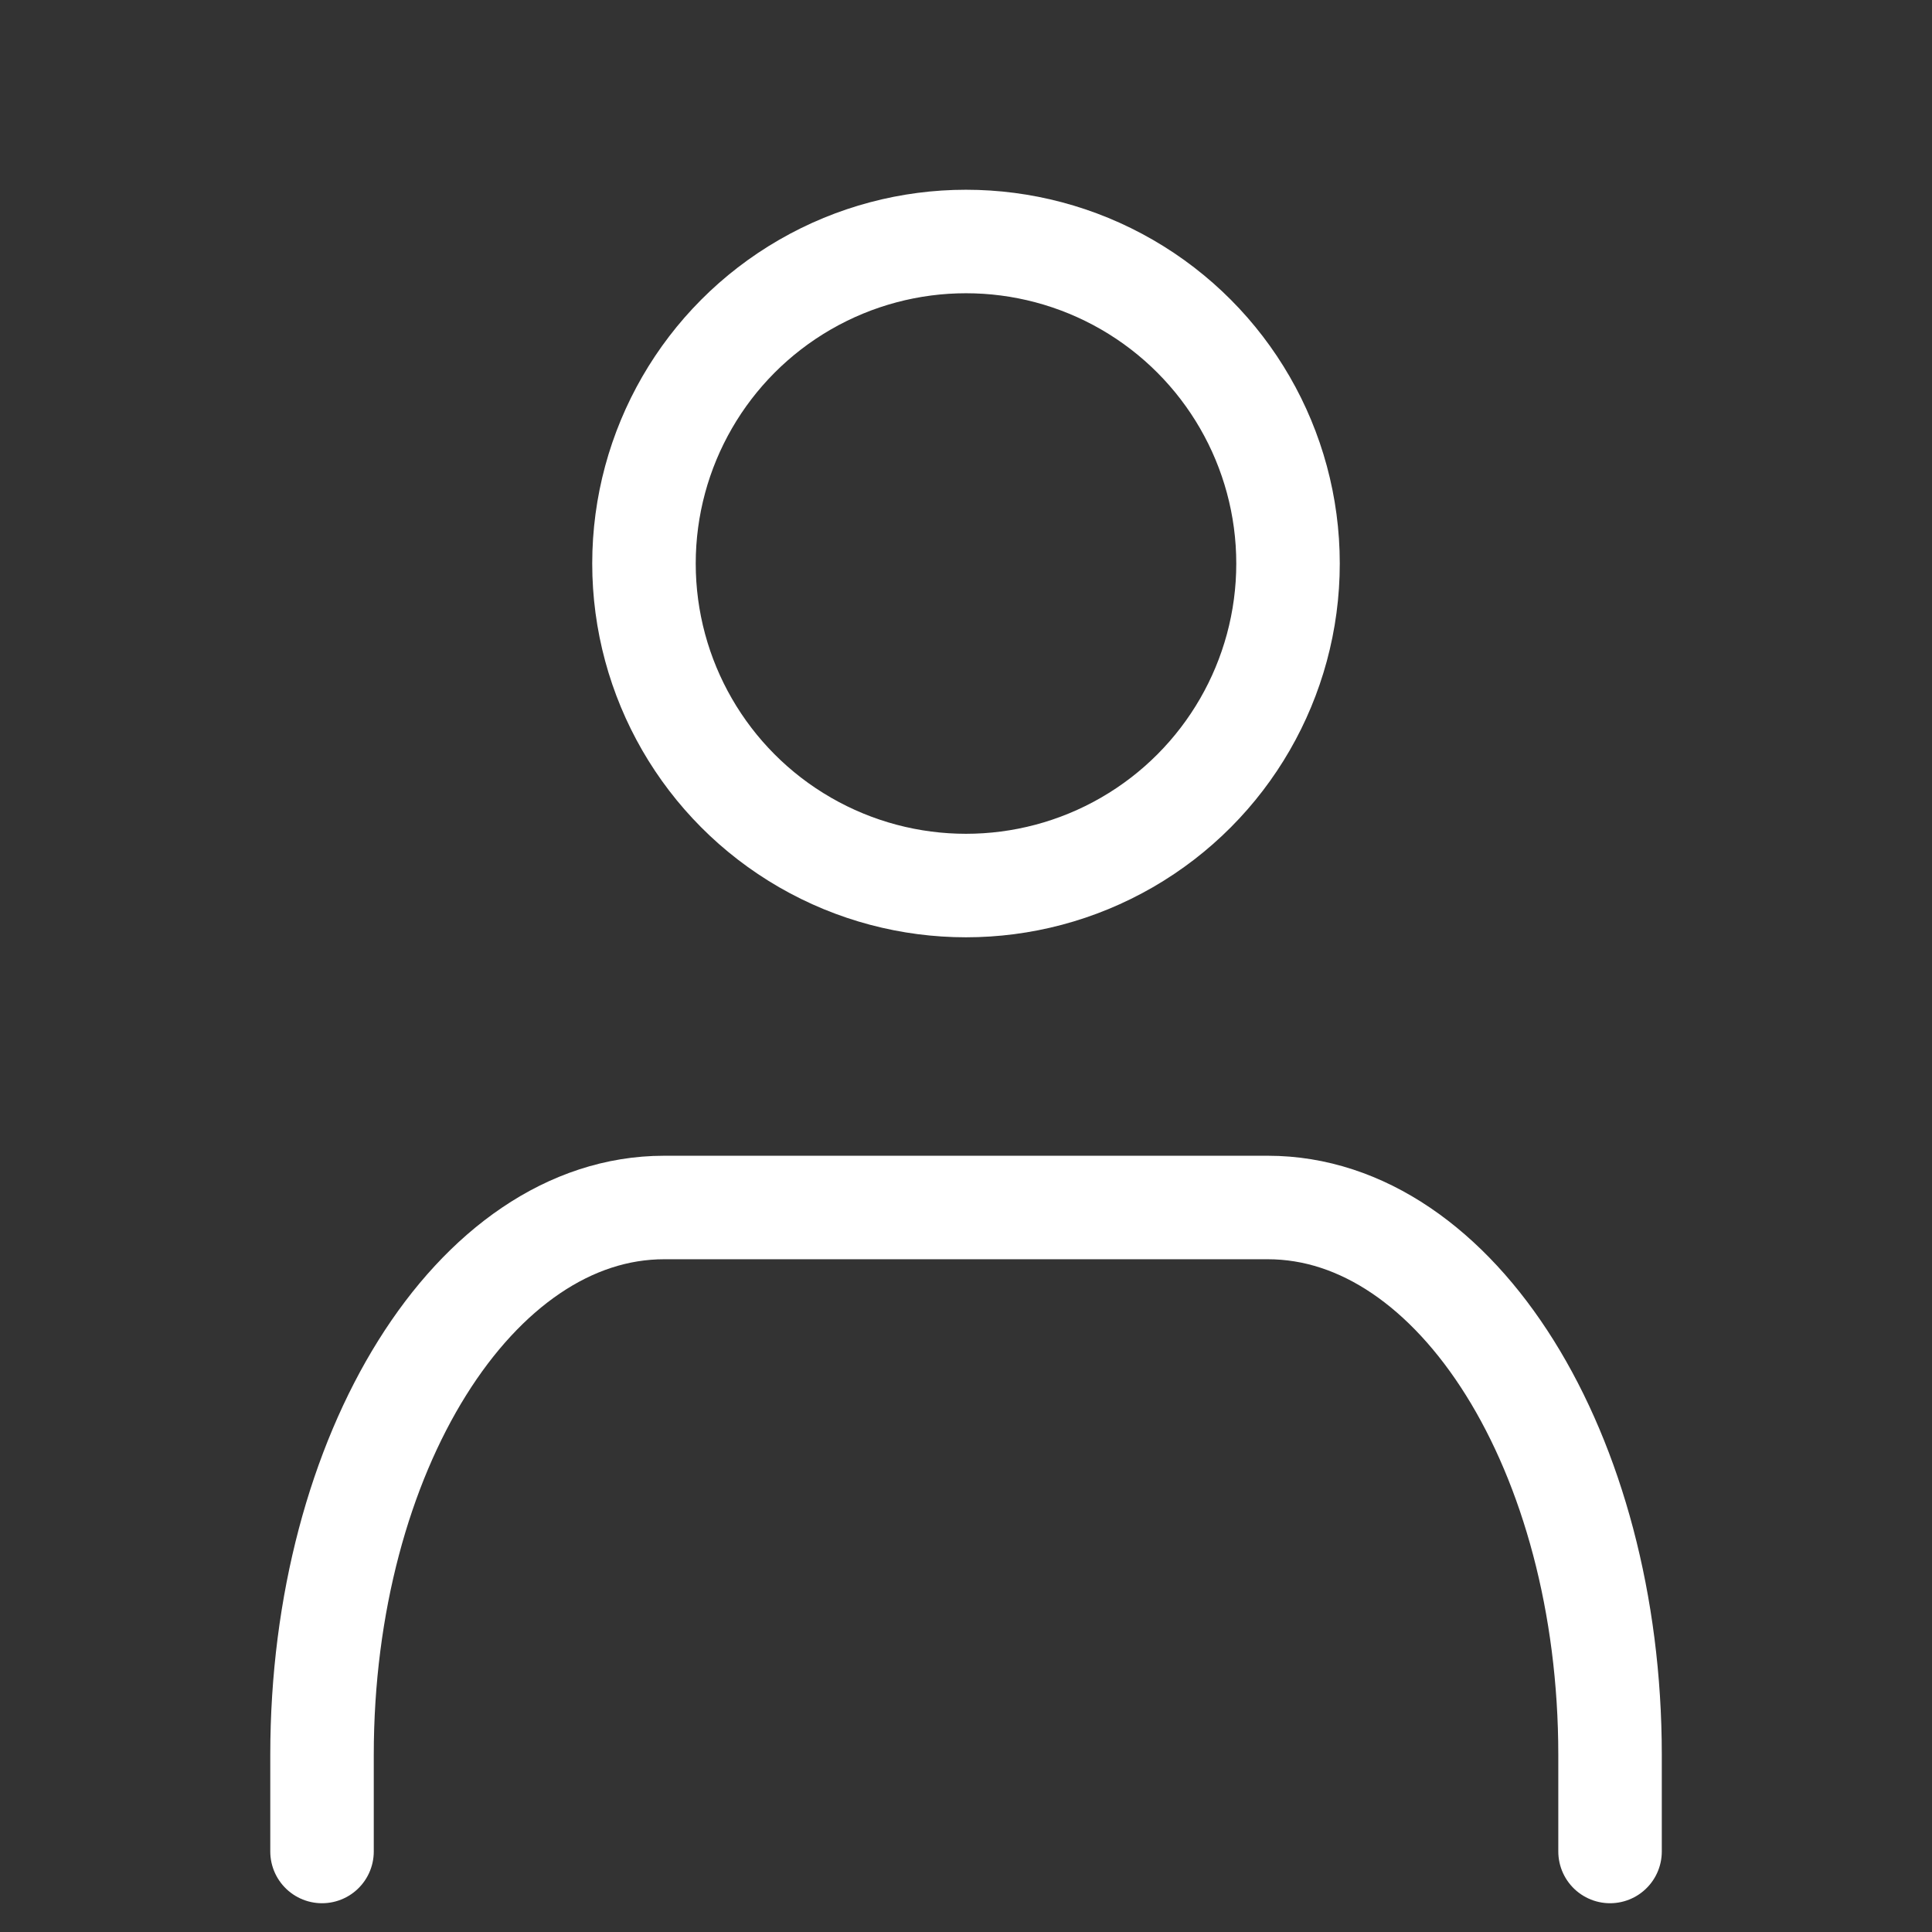
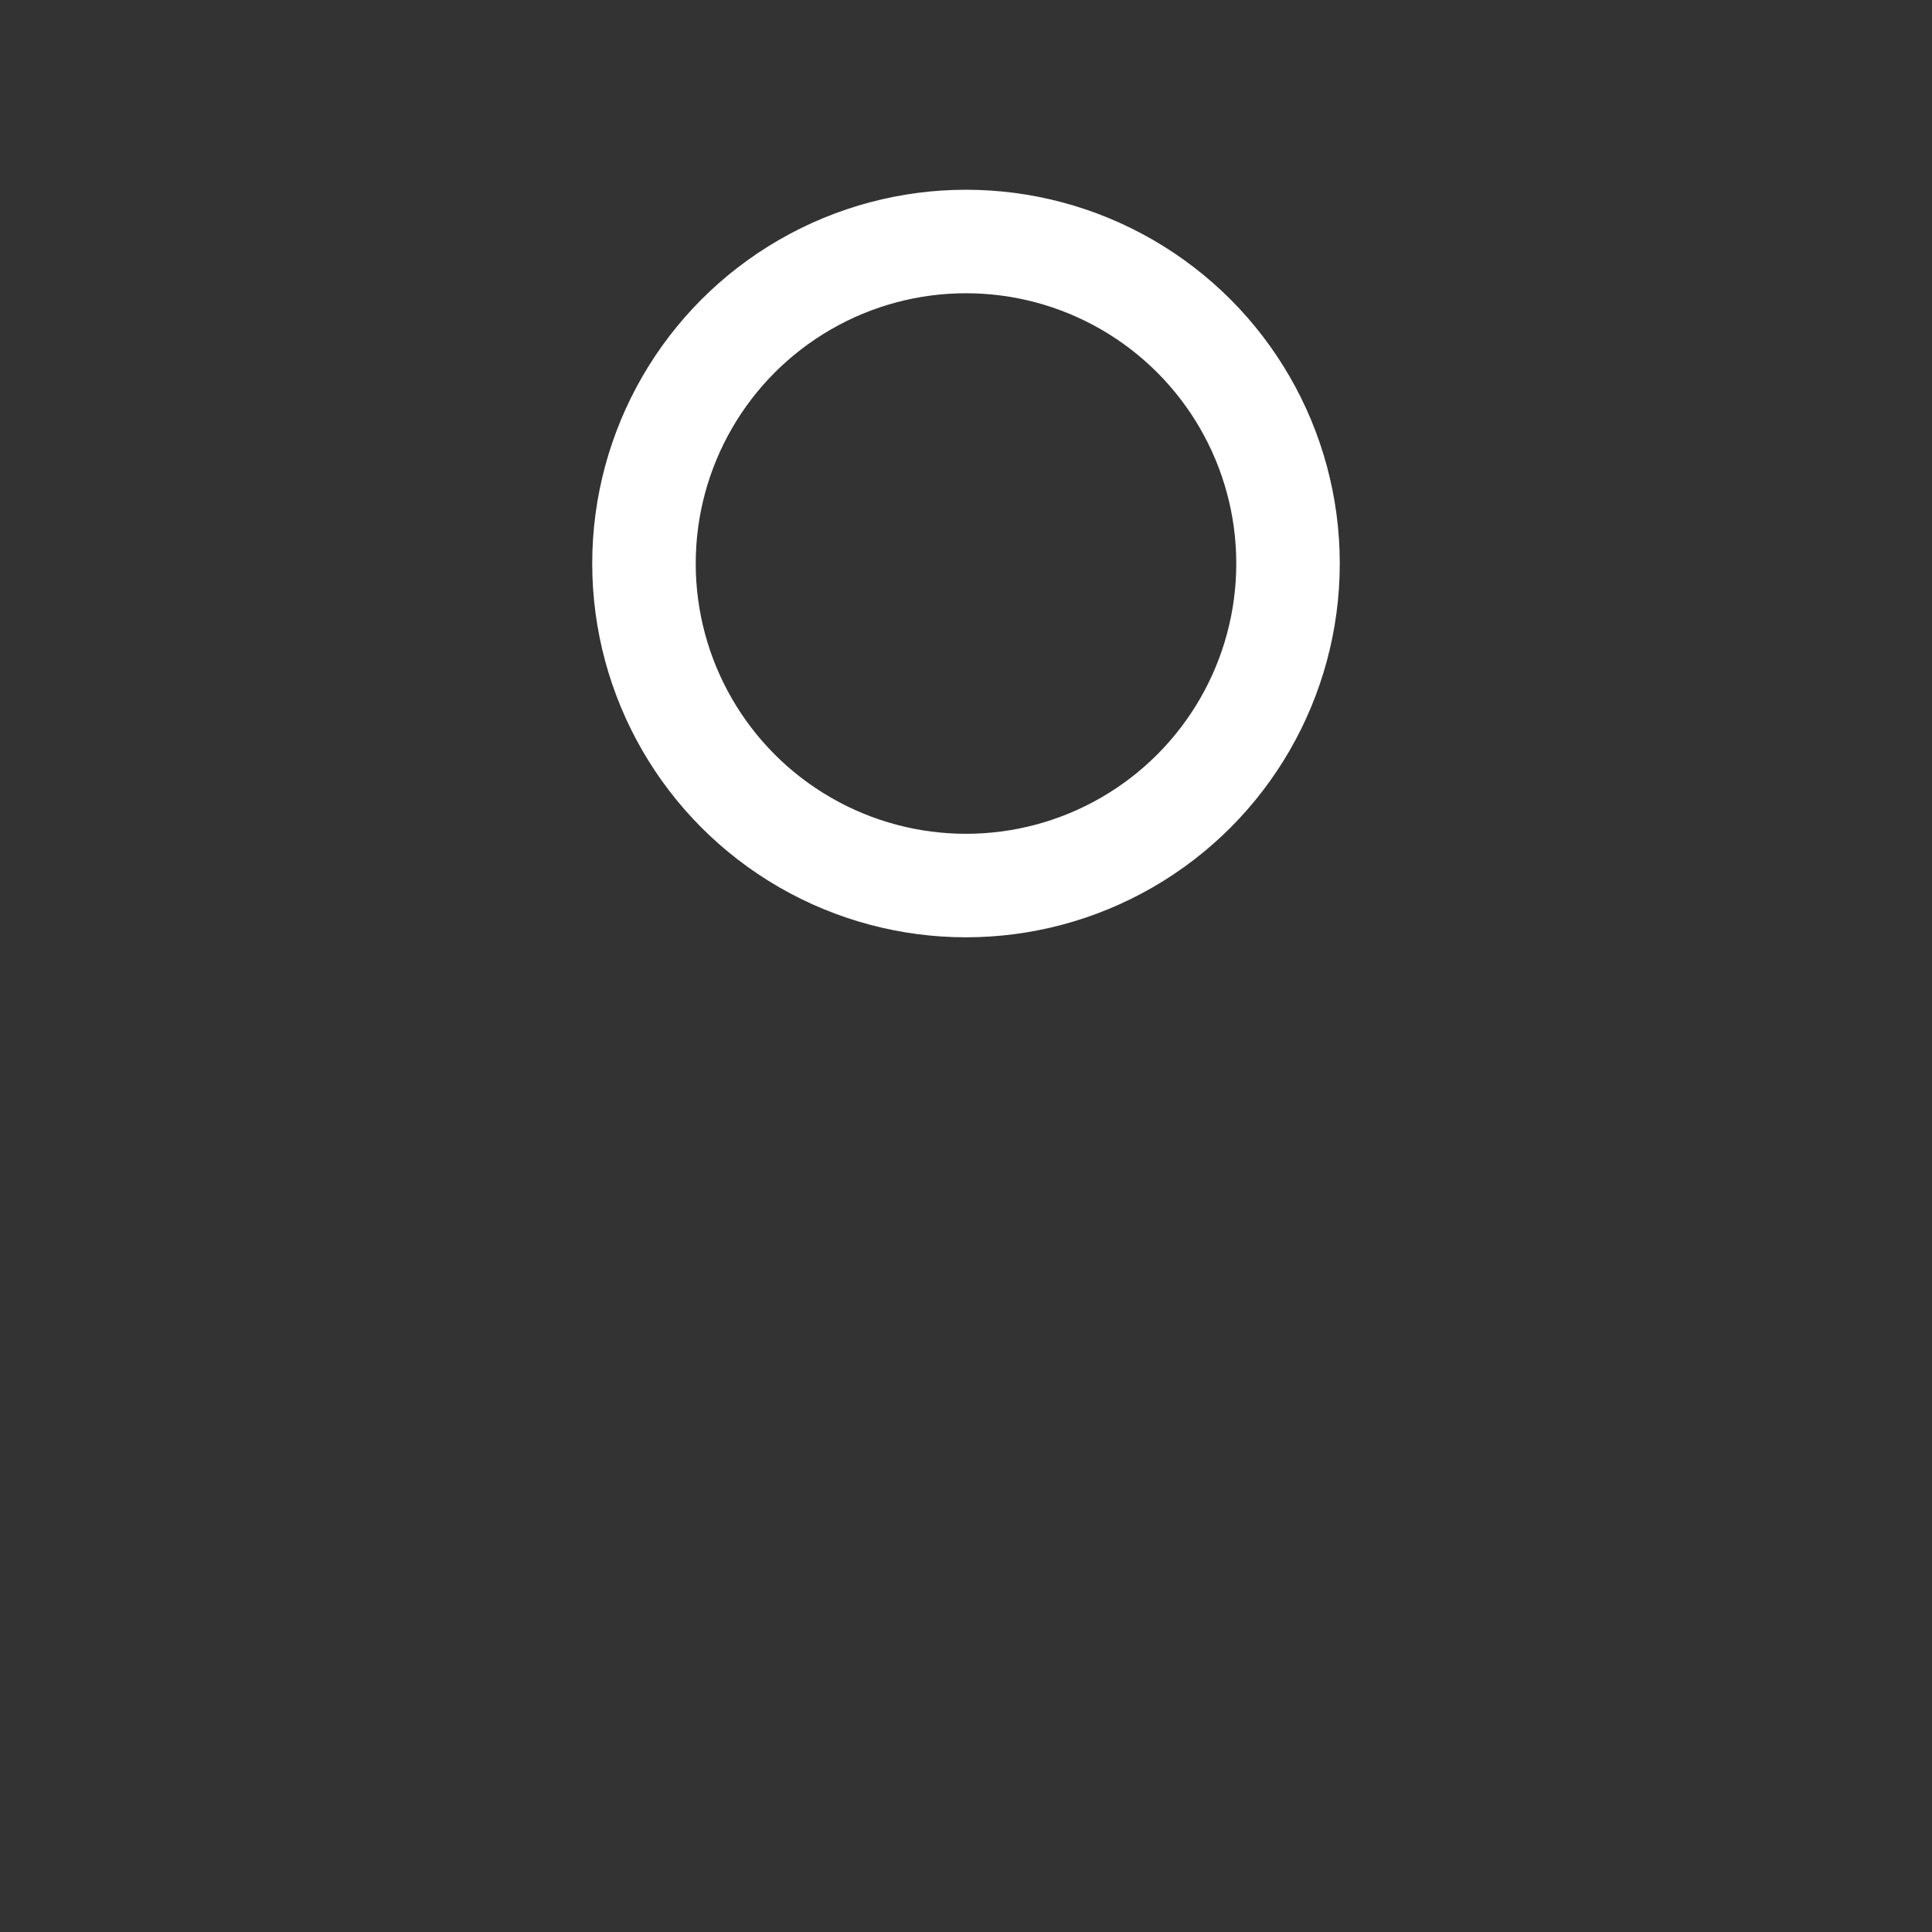
<svg xmlns="http://www.w3.org/2000/svg" width="28" height="28" viewBox="0 0 28 28" fill="none">
  <rect x="0" y="0" width="28" height="28" fill="#333333" stroke="none" />
-   <path d="M23.334 26.833V25.433C23.334 21.052 21.114 17.5 18.375 17.5H9.625C6.887 17.5 4.667 21.052 4.667 25.433V26.833" stroke="white" stroke-width="1.5" stroke-linecap="round" stroke-linejoin="round" />
  <circle cx="14" cy="8.167" r="4.667" stroke="white" stroke-width="1.5" stroke-linecap="round" stroke-linejoin="round" />
</svg>